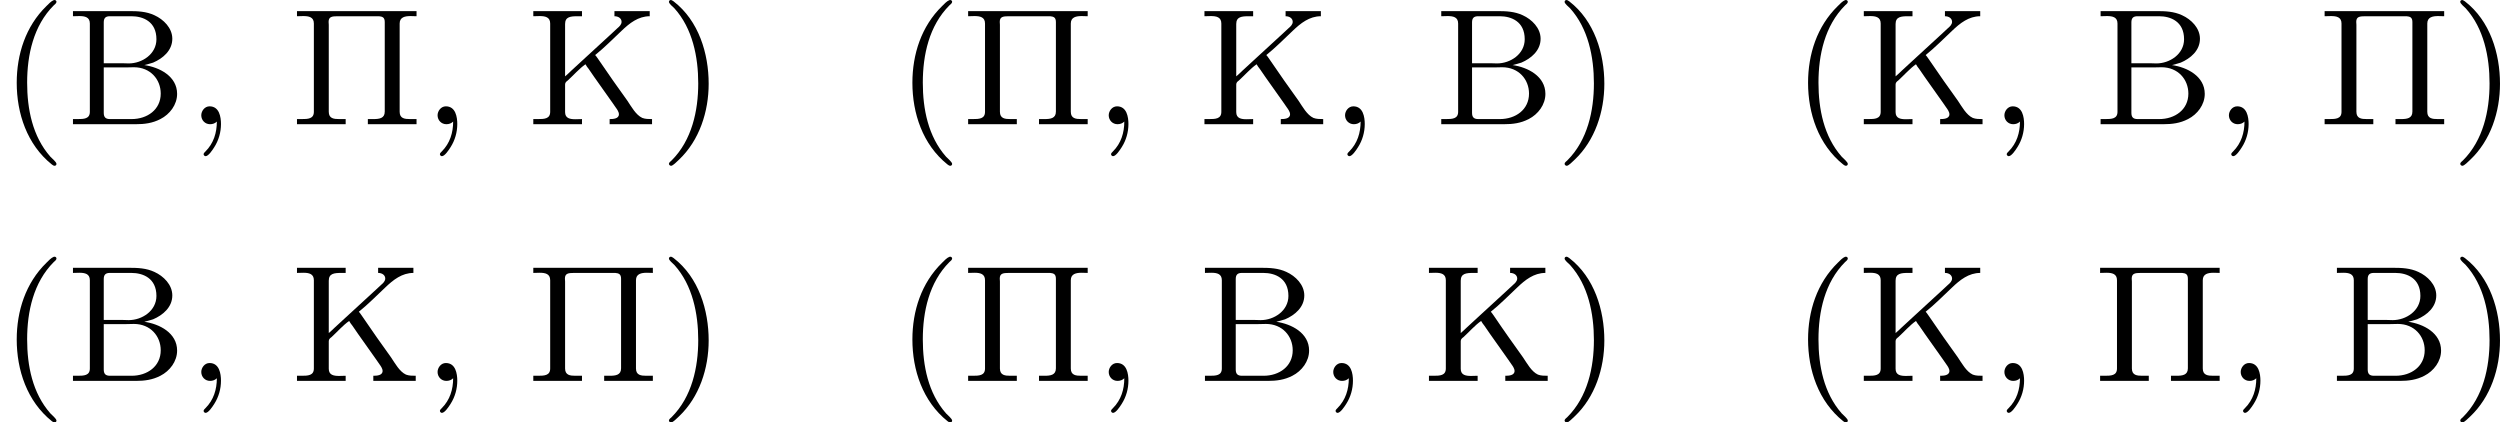
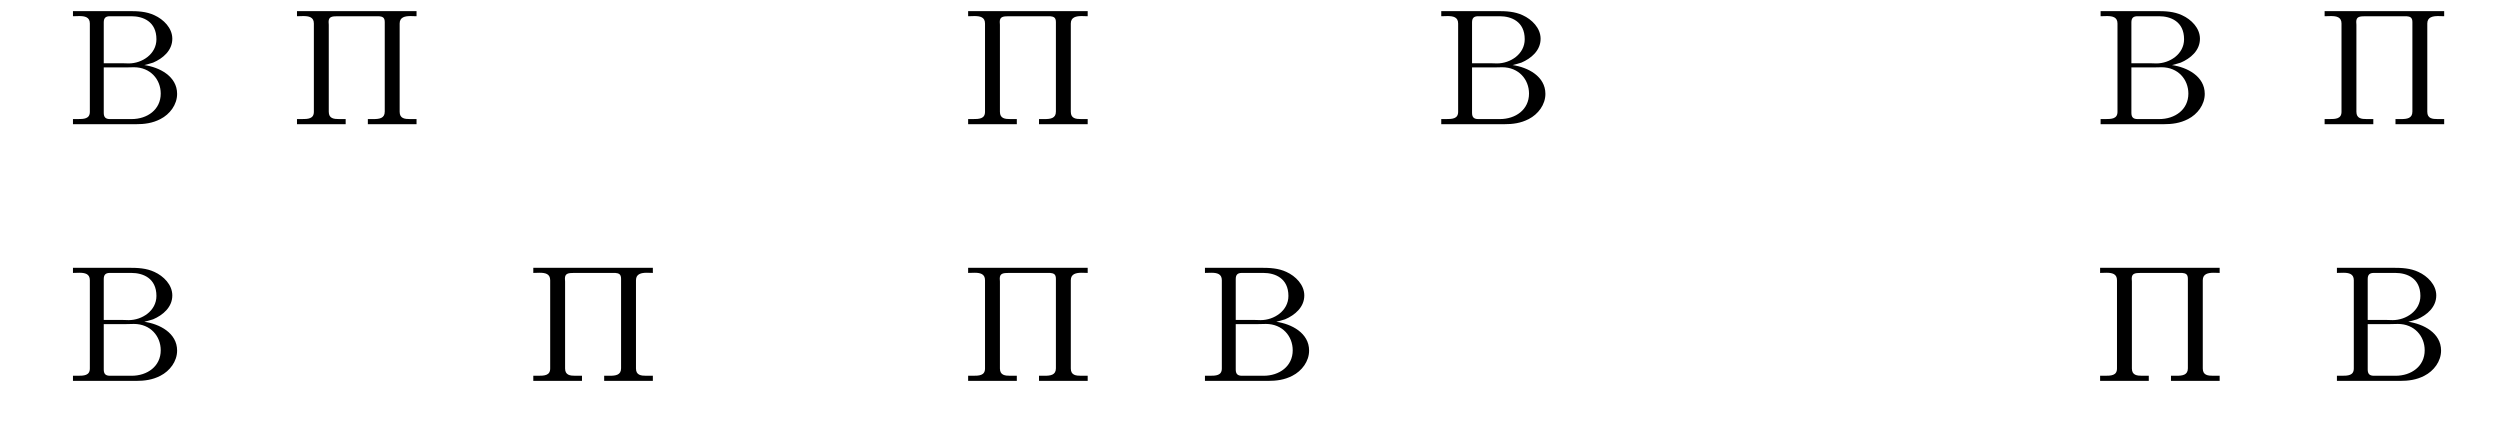
<svg xmlns="http://www.w3.org/2000/svg" xmlns:xlink="http://www.w3.org/1999/xlink" version="1.1" width="270.714pt" height="45.746pt" viewBox="220.395 496.918 270.714 45.746">
  <defs>
-     <path id="g9-40" d="M2.905-6.725C2.78-6.68 2.618-6.51 2.511-6.402C1.39-5.308 .906-3.793 .906-2.251C.906-.601 1.462 1.094 2.806 2.17C2.851 2.206 2.905 2.242 2.959 2.242S3.058 2.197 3.058 2.143C3.058 2.035 2.815 1.847 2.726 1.748C1.757 .646 1.47-.834 1.47-2.26C1.47-3.757 1.811-5.344 2.914-6.447C2.968-6.492 3.058-6.563 3.058-6.635C3.058-6.689 3.013-6.734 2.95-6.734C2.932-6.734 2.923-6.734 2.905-6.725Z" />
-     <path id="g9-41" d="M.583-6.725C.538-6.707 .52-6.671 .52-6.635C.52-6.536 .735-6.366 .816-6.285C1.802-5.192 2.107-3.649 2.107-2.215C2.107-.744 1.766 .852 .672 1.946C.619 2 .52 2.062 .52 2.134C.52 2.188 .574 2.242 .637 2.242H.646C.753 2.224 .933 2.035 1.058 1.919C2.17 .87 2.672-.69 2.672-2.197C2.672-3.838 2.134-5.613 .771-6.662C.726-6.689 .672-6.734 .619-6.734C.61-6.734 .601-6.734 .583-6.725Z" />
-     <path id="g9-44" d="M1.632-.152C1.632 .448 1.462 1.022 1.013 1.47C.977 1.506 .915 1.56 .915 1.614C.915 1.677 .977 1.722 1.022 1.722C1.175 1.722 1.39 1.399 1.497 1.228C1.731 .861 1.856 .421 1.856-.018C1.856-.403 1.766-.977 1.237-.977C.968-.977 .789-.717 .789-.493C.789-.224 .995-.009 1.264-.009C1.408-.009 1.533-.054 1.632-.152Z" />
    <path id="g9-194" d="M.368-6.133V-5.855C.475-5.855 .592-5.864 .708-5.864C1.013-5.864 1.282-5.81 1.282-5.461V-.681C1.282-.296 .959-.287 .619-.287H.368V-.009H3.766C4.241-.009 4.671-.063 5.102-.287C5.613-.547 6.007-1.067 6.007-1.65C6.007-2.609 5.048-3.093 4.232-3.21C4.394-3.255 4.555-3.291 4.707-3.344C5.236-3.569 5.747-3.999 5.747-4.636C5.747-5.218 5.272-5.685 4.779-5.909C4.34-6.115 3.873-6.133 3.398-6.133H.368ZM2.035-3.084H3.255C3.389-3.084 3.533-3.093 3.667-3.093C4.564-3.093 5.12-2.43 5.12-1.668C5.12-.798 4.394-.287 3.542-.287H2.376C2.134-.287 2.035-.386 2.035-.628V-3.084ZM2.035-3.309V-5.523C2.035-5.756 2.134-5.855 2.367-5.855H3.533C4.151-5.855 4.887-5.577 4.887-4.609C4.887-3.802 4.107-3.3 3.389-3.3C3.273-3.3 3.165-3.309 3.058-3.309H2.035Z" />
-     <path id="g9-202" d="M.341-6.133V-5.855C.448-5.855 .565-5.864 .681-5.864C.986-5.864 1.255-5.81 1.255-5.461V-.681C1.255-.296 .933-.287 .592-.287H.341V-.009H2.977V-.287C2.86-.287 2.744-.278 2.627-.278C2.331-.278 2.062-.323 2.062-.664V-2.161C2.062-2.268 2.134-2.322 2.206-2.376C2.52-2.663 2.833-3.022 3.165-3.255C3.21-3.165 3.282-3.075 3.344-2.995L3.64-2.564C3.972-2.098 4.304-1.623 4.636-1.157L4.797-.924C4.869-.825 4.976-.681 4.976-.547C4.976-.296 4.645-.287 4.474-.287V-.009H6.77V-.287C6.59-.287 6.402-.287 6.241-.35C5.891-.511 5.64-.977 5.434-1.282C4.914-2.008 4.394-2.735 3.9-3.47C3.829-3.56 3.775-3.667 3.694-3.748V-3.757C4.187-4.151 4.663-4.636 5.12-5.066C5.55-5.478 6.025-5.855 6.644-5.855V-6.133H4.734V-5.855C4.949-5.855 5.12-5.738 5.12-5.55C5.12-5.407 4.994-5.29 4.896-5.209C4.806-5.129 4.716-5.039 4.627-4.958L2.959-3.425C2.771-3.246 2.573-3.075 2.385-2.896C2.277-2.798 2.179-2.69 2.062-2.6V-5.434C2.062-5.828 2.358-5.855 2.744-5.855H2.977V-6.133H.341Z" />
    <path id="g9-207" d="M.341-6.133V-5.855C.448-5.855 .565-5.864 .681-5.864C.986-5.864 1.255-5.81 1.255-5.461V-.681C1.255-.296 .933-.287 .592-.287H.341V-.009H2.977V-.287H2.627C2.34-.287 2.062-.314 2.062-.681V-5.389C2.062-5.443 2.053-5.496 2.053-5.55C2.053-5.828 2.233-5.855 2.546-5.855H4.779C4.958-5.837 5.093-5.801 5.093-5.541V-.69C5.093-.323 4.797-.287 4.474-.287H4.178V-.009H6.814V-.287H6.465C6.178-.287 5.9-.314 5.9-.681V-5.461C5.9-5.81 6.196-5.864 6.492-5.864C6.599-5.864 6.716-5.855 6.814-5.855V-6.133H.341Z" />
  </defs>
  <g id="page9" transform="matrix(2 0 0 2 0 0)">
    <use x="110.197" y="255.193" xlink:href="#g9-40" />
    <use x="113.78" y="255.193" xlink:href="#g9-194" />
    <use x="120.306" y="255.193" xlink:href="#g9-44" />
    <use x="125.936" y="255.193" xlink:href="#g9-207" />
    <use x="133.1" y="255.193" xlink:href="#g9-44" />
    <use x="138.731" y="255.193" xlink:href="#g9-202" />
    <use x="145.895" y="255.193" xlink:href="#g9-41" />
    <use x="158.691" y="255.193" xlink:href="#g9-40" />
    <use x="162.274" y="255.193" xlink:href="#g9-207" />
    <use x="169.438" y="255.193" xlink:href="#g9-44" />
    <use x="175.069" y="255.193" xlink:href="#g9-202" />
    <use x="182.233" y="255.193" xlink:href="#g9-44" />
    <use x="187.863" y="255.193" xlink:href="#g9-194" />
    <use x="194.389" y="255.193" xlink:href="#g9-41" />
    <use x="207.185" y="255.193" xlink:href="#g9-40" />
    <use x="210.768" y="255.193" xlink:href="#g9-202" />
    <use x="217.932" y="255.193" xlink:href="#g9-44" />
    <use x="223.562" y="255.193" xlink:href="#g9-194" />
    <use x="230.088" y="255.193" xlink:href="#g9-44" />
    <use x="235.718" y="255.193" xlink:href="#g9-207" />
    <use x="242.882" y="255.193" xlink:href="#g9-41" />
    <use x="110.197" y="269.091" xlink:href="#g9-40" />
    <use x="113.78" y="269.091" xlink:href="#g9-194" />
    <use x="120.306" y="269.091" xlink:href="#g9-44" />
    <use x="125.936" y="269.091" xlink:href="#g9-202" />
    <use x="133.1" y="269.091" xlink:href="#g9-44" />
    <use x="138.731" y="269.091" xlink:href="#g9-207" />
    <use x="145.895" y="269.091" xlink:href="#g9-41" />
    <use x="158.691" y="269.091" xlink:href="#g9-40" />
    <use x="162.274" y="269.091" xlink:href="#g9-207" />
    <use x="169.438" y="269.091" xlink:href="#g9-44" />
    <use x="175.069" y="269.091" xlink:href="#g9-194" />
    <use x="181.594" y="269.091" xlink:href="#g9-44" />
    <use x="187.224" y="269.091" xlink:href="#g9-202" />
    <use x="194.389" y="269.091" xlink:href="#g9-41" />
    <use x="207.185" y="269.091" xlink:href="#g9-40" />
    <use x="210.768" y="269.091" xlink:href="#g9-202" />
    <use x="217.932" y="269.091" xlink:href="#g9-44" />
    <use x="223.562" y="269.091" xlink:href="#g9-207" />
    <use x="230.727" y="269.091" xlink:href="#g9-44" />
    <use x="236.357" y="269.091" xlink:href="#g9-194" />
    <use x="242.882" y="269.091" xlink:href="#g9-41" />
  </g>
</svg>